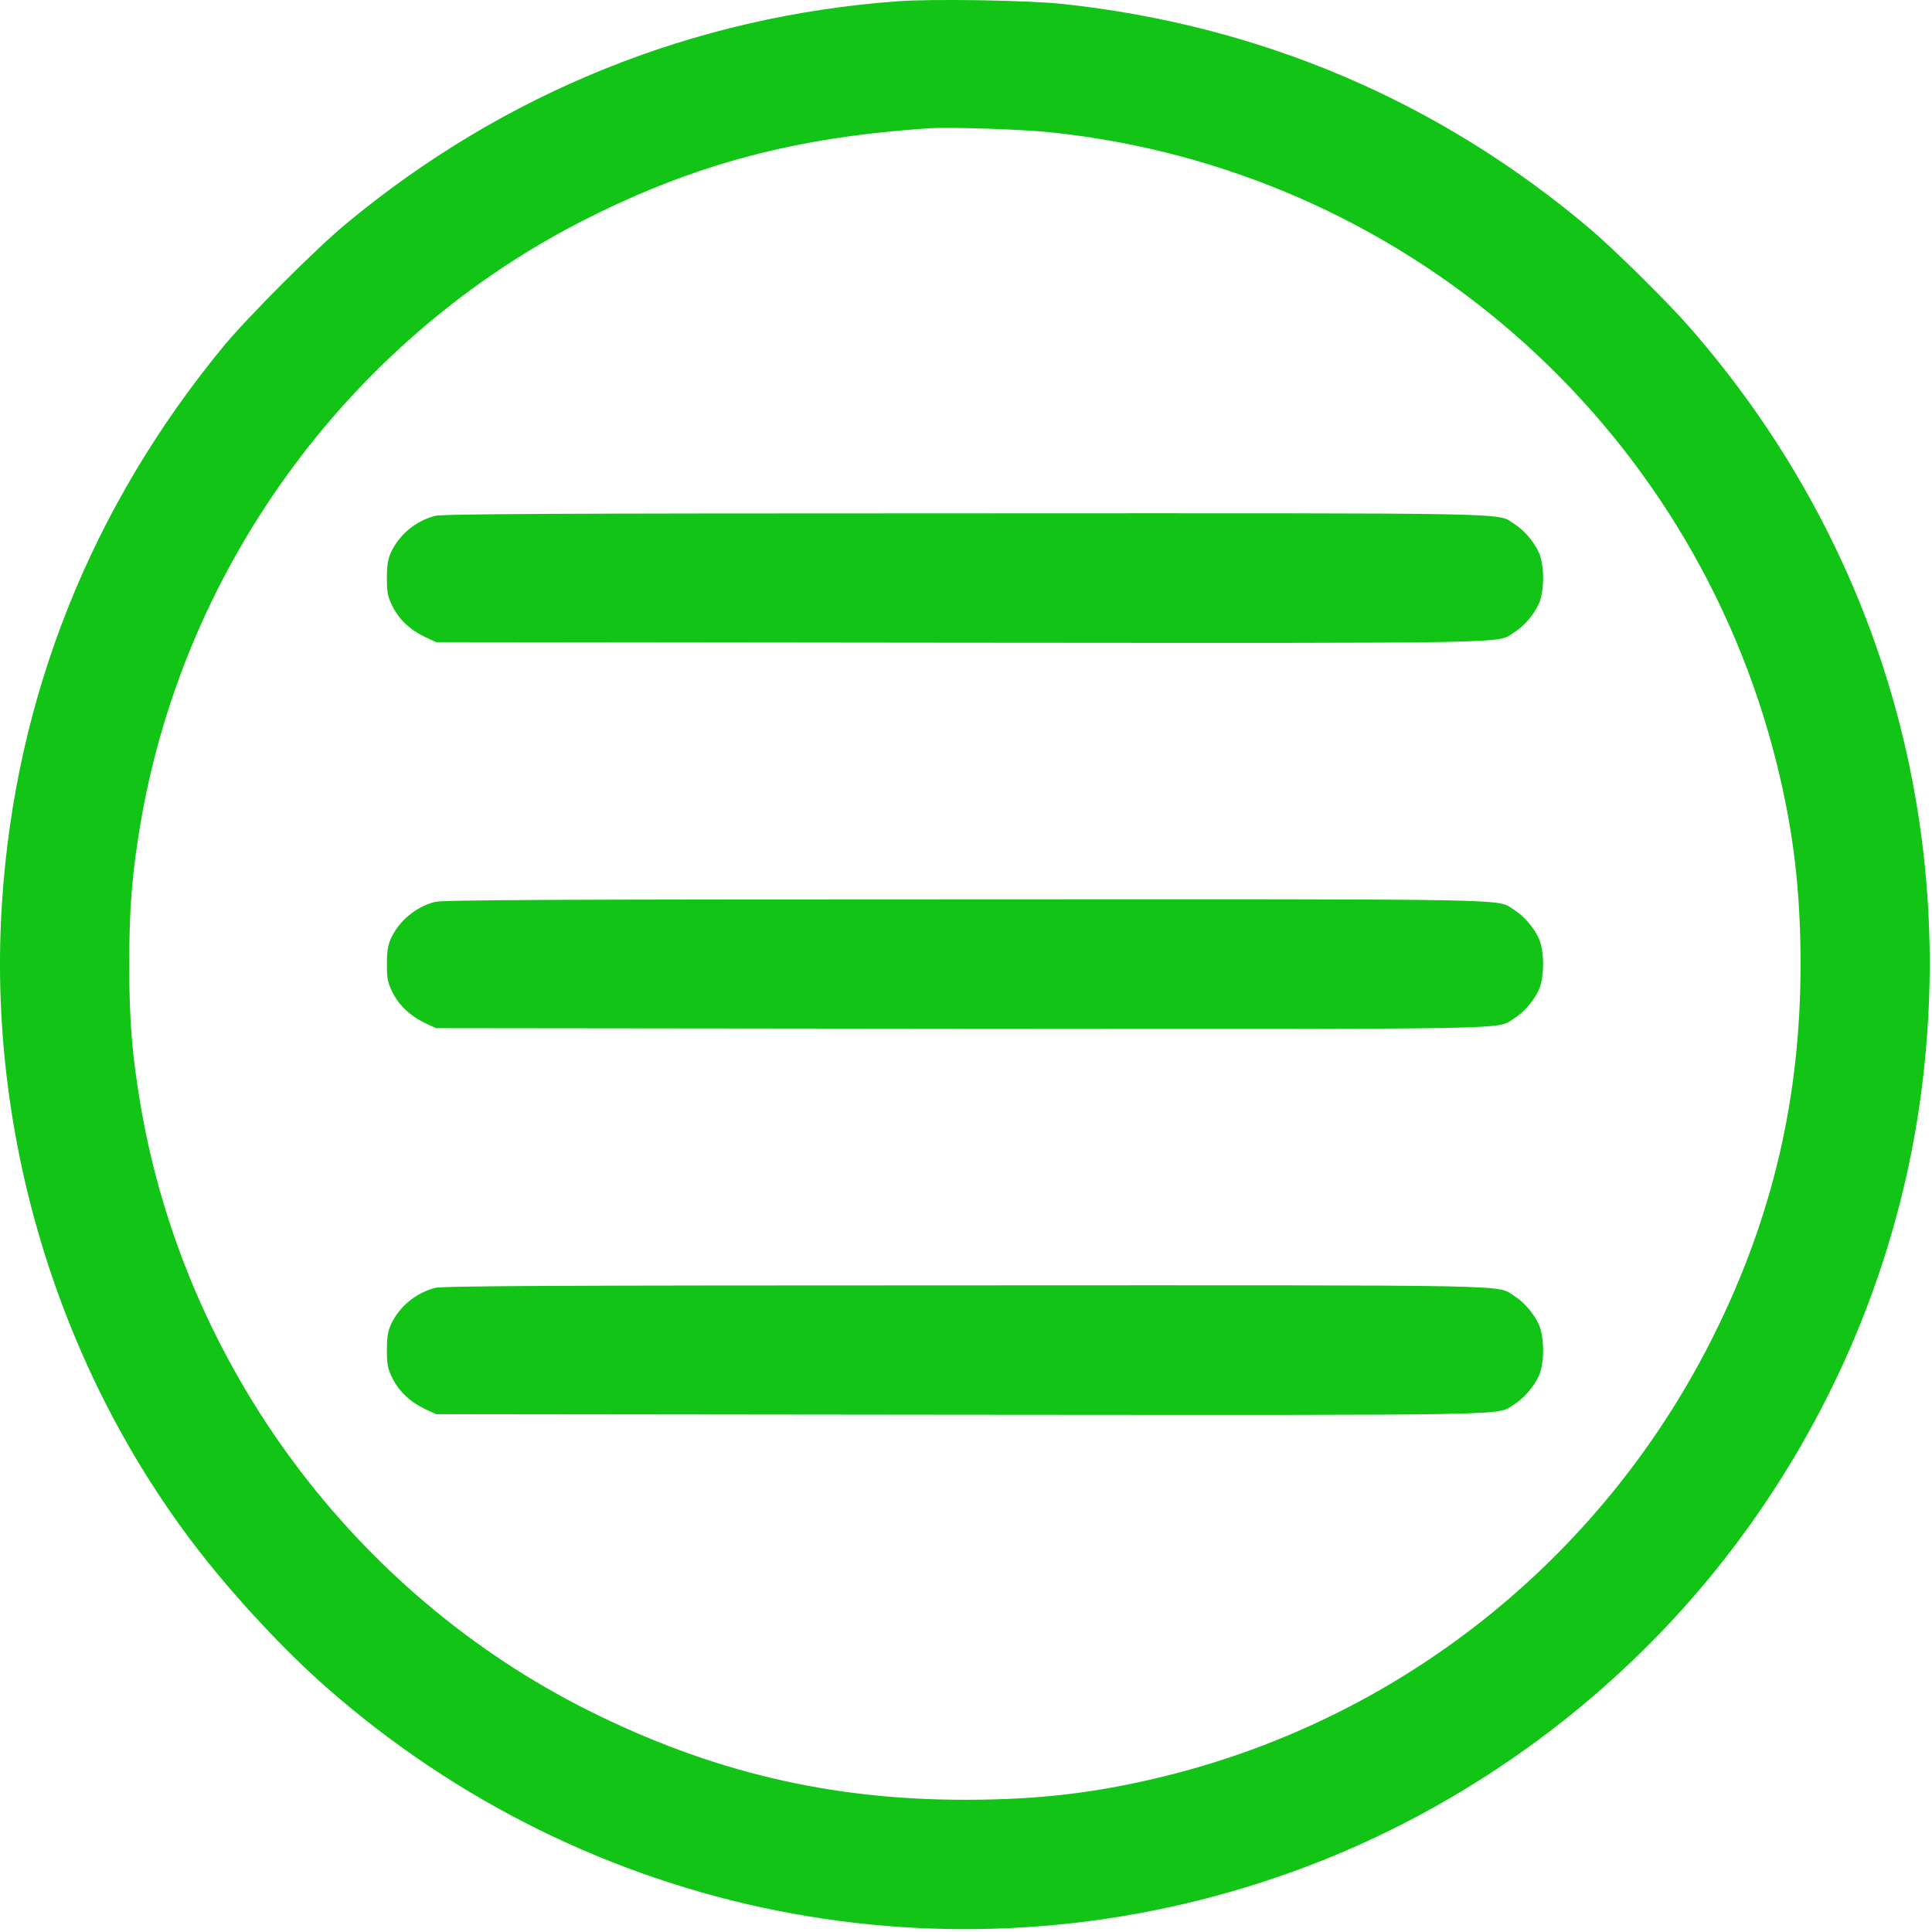
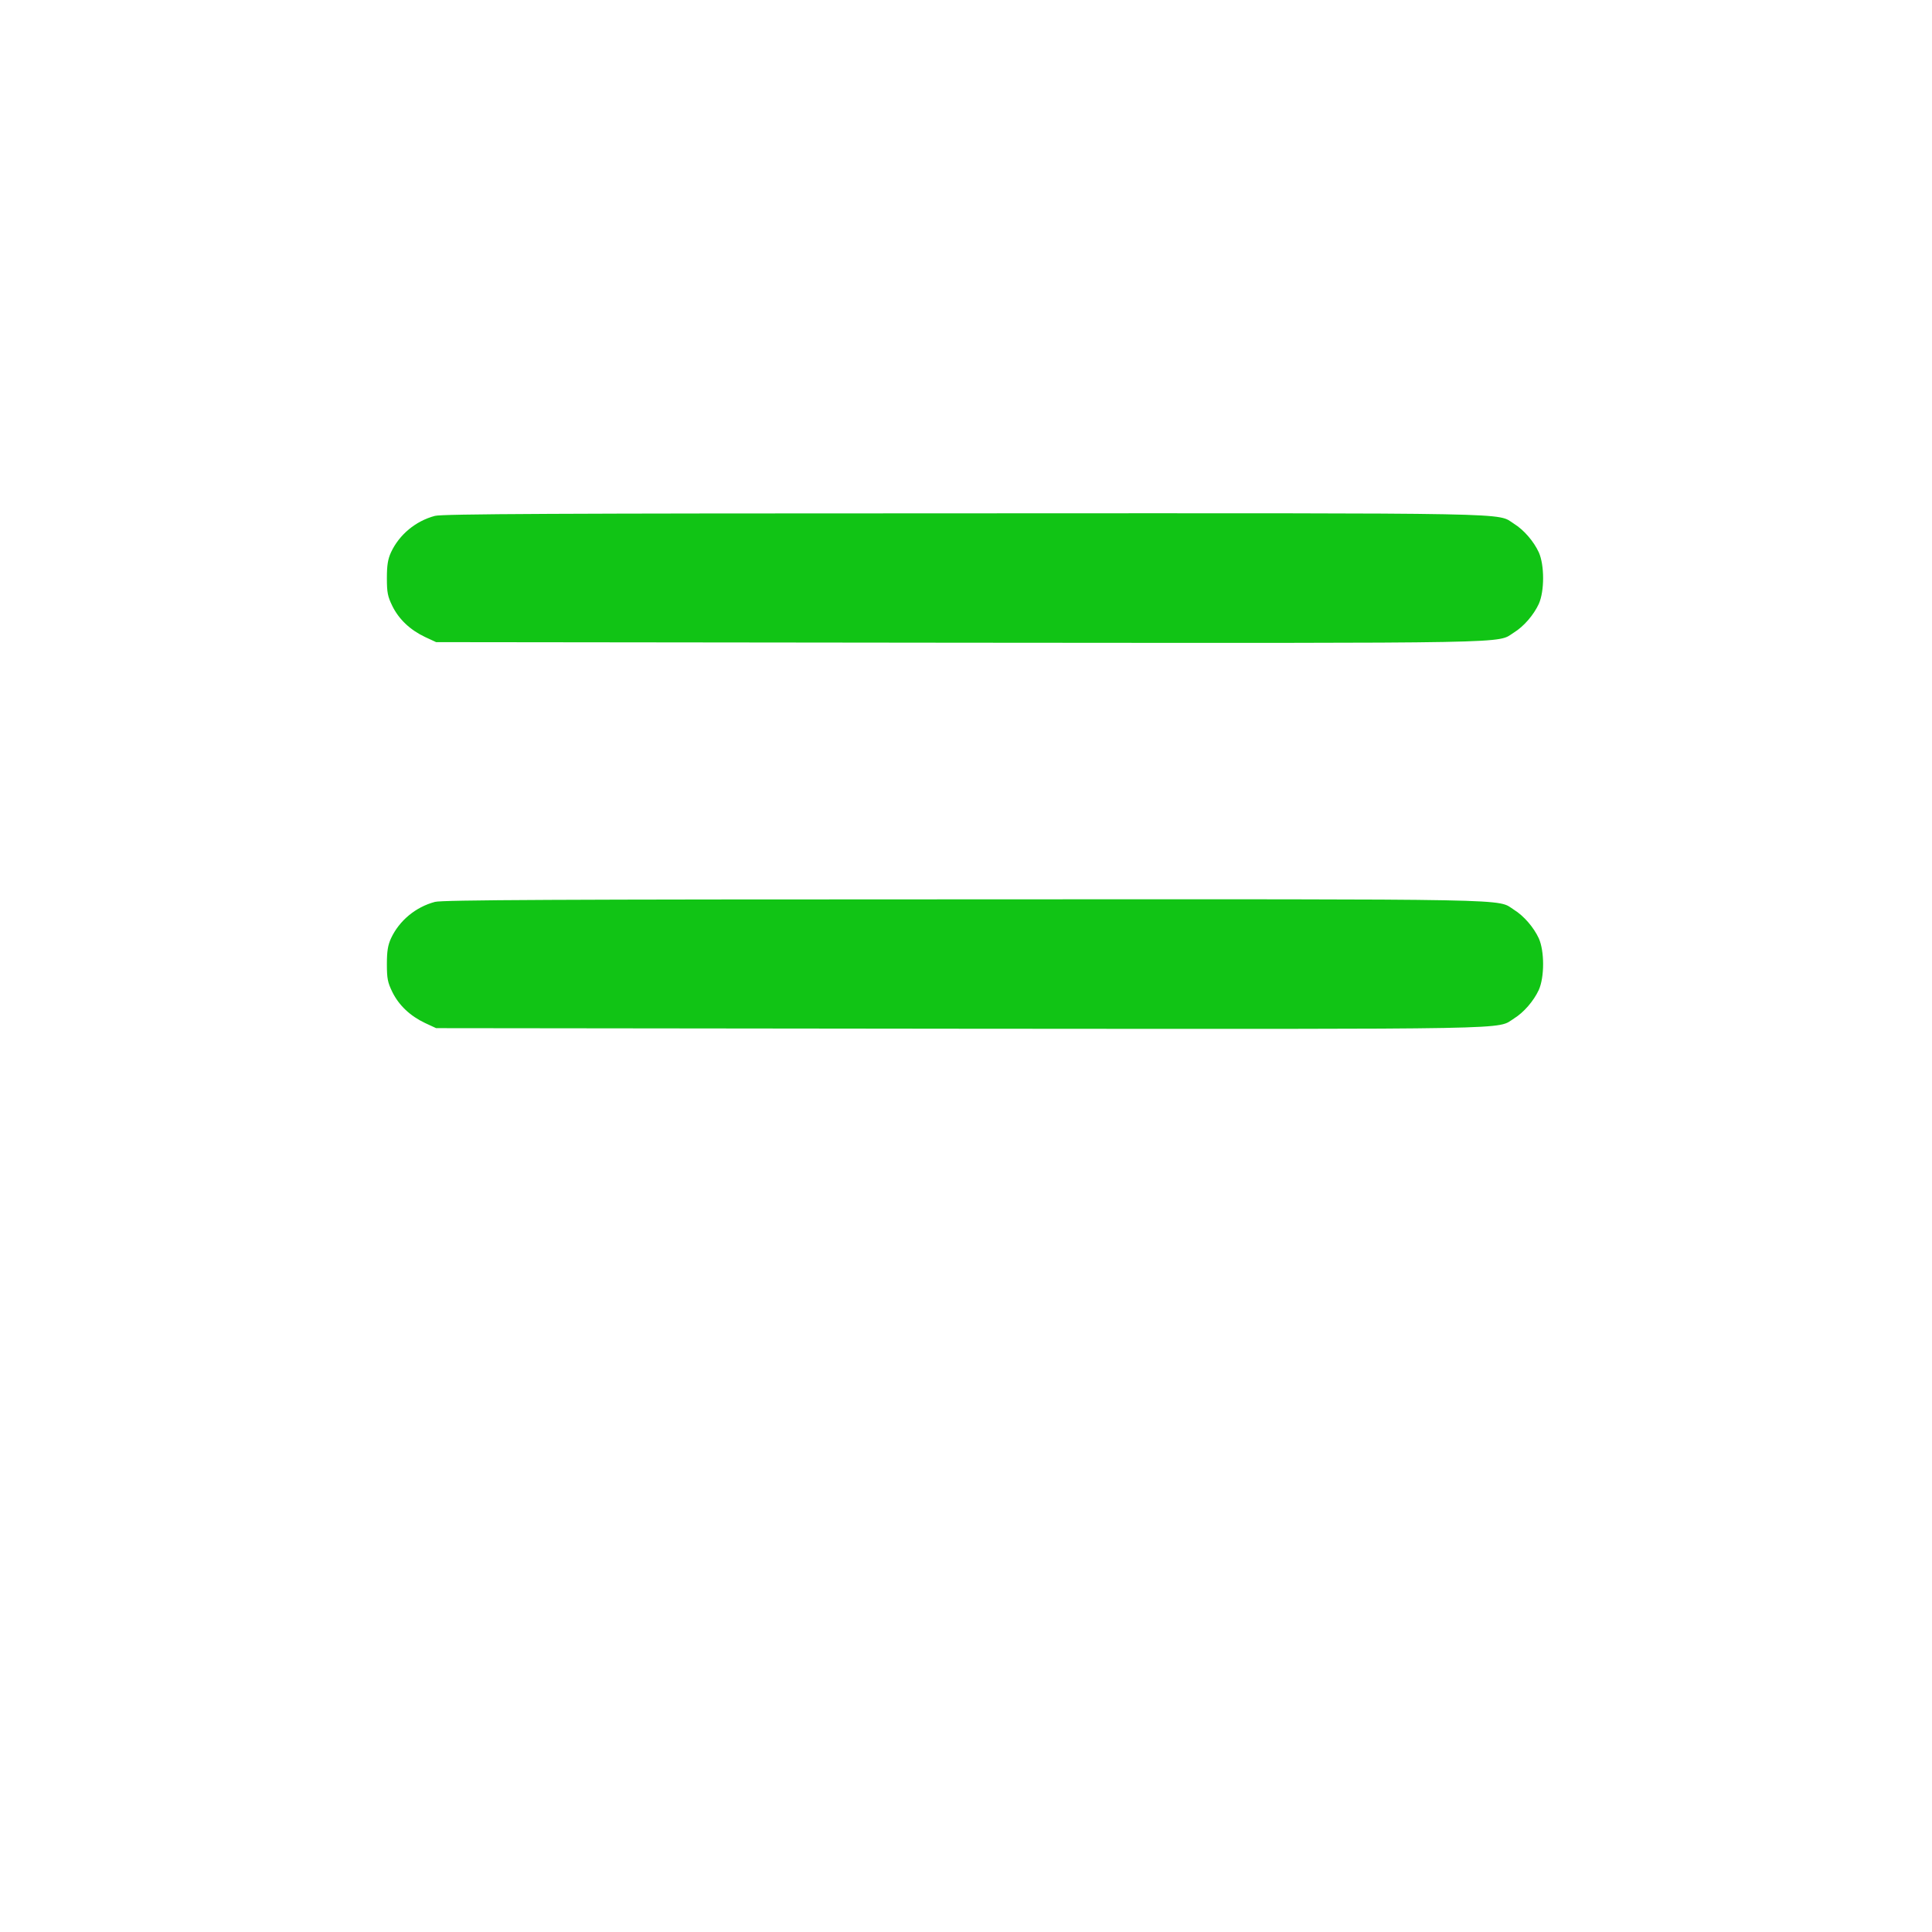
<svg xmlns="http://www.w3.org/2000/svg" width="60" height="60" viewBox="0 0 60 60" fill="none">
-   <path d="M27.887 0.039C21.556 0.498 15.666 2.871 10.761 6.938C9.843 7.691 7.697 9.844 6.956 10.737C2.834 15.734 0.479 21.63 0.063 28.015C-0.414 35.227 1.825 42.572 6.216 48.212C7.336 49.649 8.871 51.294 10.149 52.414C18.272 59.545 29.465 61.778 39.661 58.298C45.135 56.432 50.059 52.921 53.612 48.346C56.915 44.095 59.025 39.043 59.686 33.765C60.775 25.128 58.175 16.657 52.438 10.125C51.753 9.342 50.077 7.691 49.325 7.061C44.664 3.134 39.141 0.785 33.025 0.125C31.96 0.008 28.963 -0.041 27.887 0.039ZM32.596 4.106C43.526 5.232 52.56 13.098 55.19 23.765C55.698 25.82 55.918 27.673 55.918 29.942C55.918 34.046 55.068 37.722 53.276 41.361C49.881 48.255 43.673 53.282 36.272 55.136C34.119 55.674 32.291 55.894 29.966 55.894C25.758 55.894 22.07 55.019 18.278 53.123C10.993 49.478 5.758 42.419 4.375 34.377C4.1 32.774 4.014 31.704 4.014 29.942C4.014 28.18 4.1 27.11 4.375 25.508C5.758 17.471 10.969 10.431 18.259 6.773C21.642 5.073 24.761 4.253 28.865 3.984C29.508 3.941 31.716 4.015 32.596 4.106Z" fill="#11C415" />
  <path d="M13.507 16.021C12.908 16.18 12.4 16.602 12.143 17.153C12.045 17.367 12.015 17.556 12.015 17.954C12.015 18.401 12.039 18.523 12.186 18.823C12.388 19.232 12.736 19.563 13.201 19.783L13.544 19.942L29.807 19.96C47.502 19.973 46.462 19.991 47.019 19.642C47.325 19.453 47.63 19.098 47.789 18.755C47.967 18.358 47.967 17.55 47.789 17.153C47.63 16.81 47.325 16.456 47.019 16.266C46.468 15.917 47.496 15.936 29.936 15.942C17.342 15.942 13.727 15.96 13.507 16.021Z" fill="#11C415" />
  <path d="M13.507 28.009C12.908 28.168 12.4 28.59 12.143 29.141C12.045 29.355 12.015 29.544 12.015 29.942C12.015 30.389 12.039 30.511 12.186 30.811C12.388 31.22 12.736 31.551 13.201 31.771L13.544 31.93L29.807 31.948C47.502 31.96 46.462 31.979 47.019 31.63C47.325 31.441 47.63 31.086 47.789 30.743C47.967 30.346 47.967 29.538 47.789 29.141C47.63 28.798 47.325 28.444 47.019 28.254C46.468 27.905 47.496 27.924 29.936 27.93C17.342 27.93 13.727 27.948 13.507 28.009Z" fill="#11C415" />
-   <path d="M13.507 39.997C12.908 40.156 12.4 40.578 12.143 41.129C12.045 41.343 12.015 41.533 12.015 41.93C12.015 42.377 12.039 42.499 12.186 42.799C12.388 43.209 12.736 43.539 13.201 43.759L13.544 43.918L29.807 43.936C47.502 43.949 46.462 43.967 47.019 43.618C47.325 43.429 47.63 43.074 47.789 42.731C47.967 42.334 47.967 41.526 47.789 41.129C47.63 40.786 47.325 40.432 47.019 40.242C46.468 39.893 47.496 39.912 29.936 39.918C17.342 39.918 13.727 39.936 13.507 39.997Z" fill="#11C415" />
</svg>